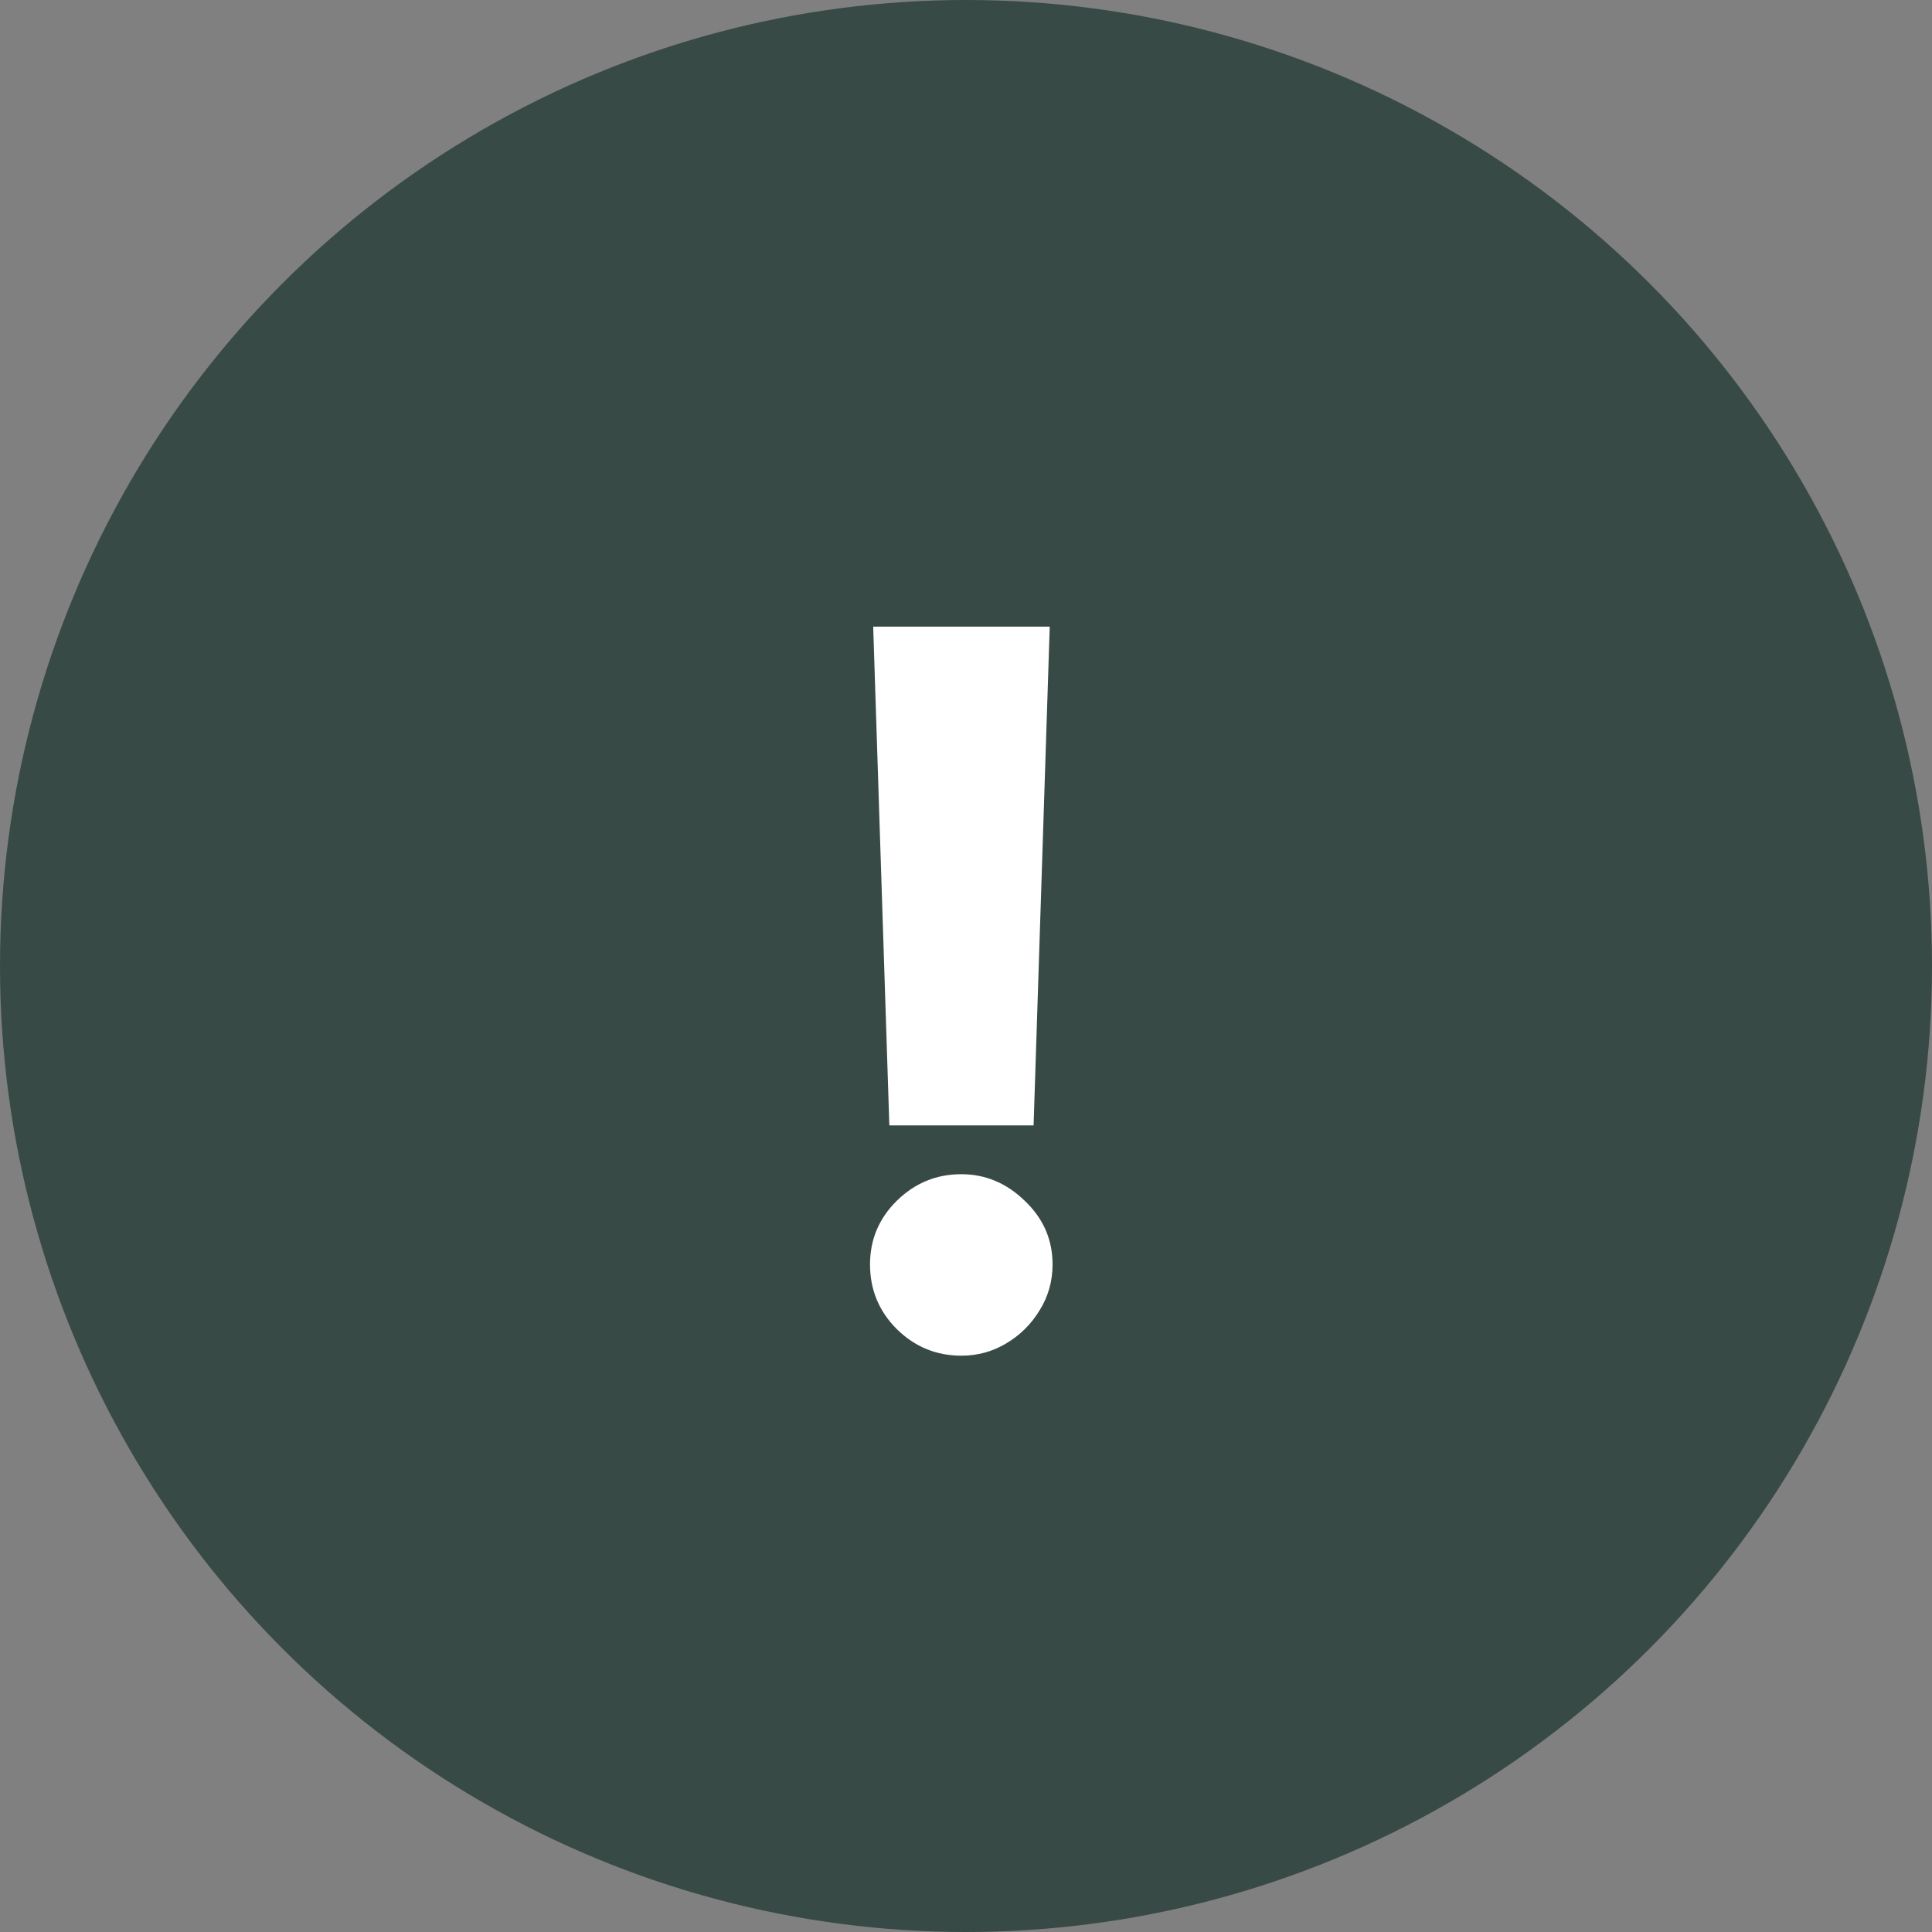
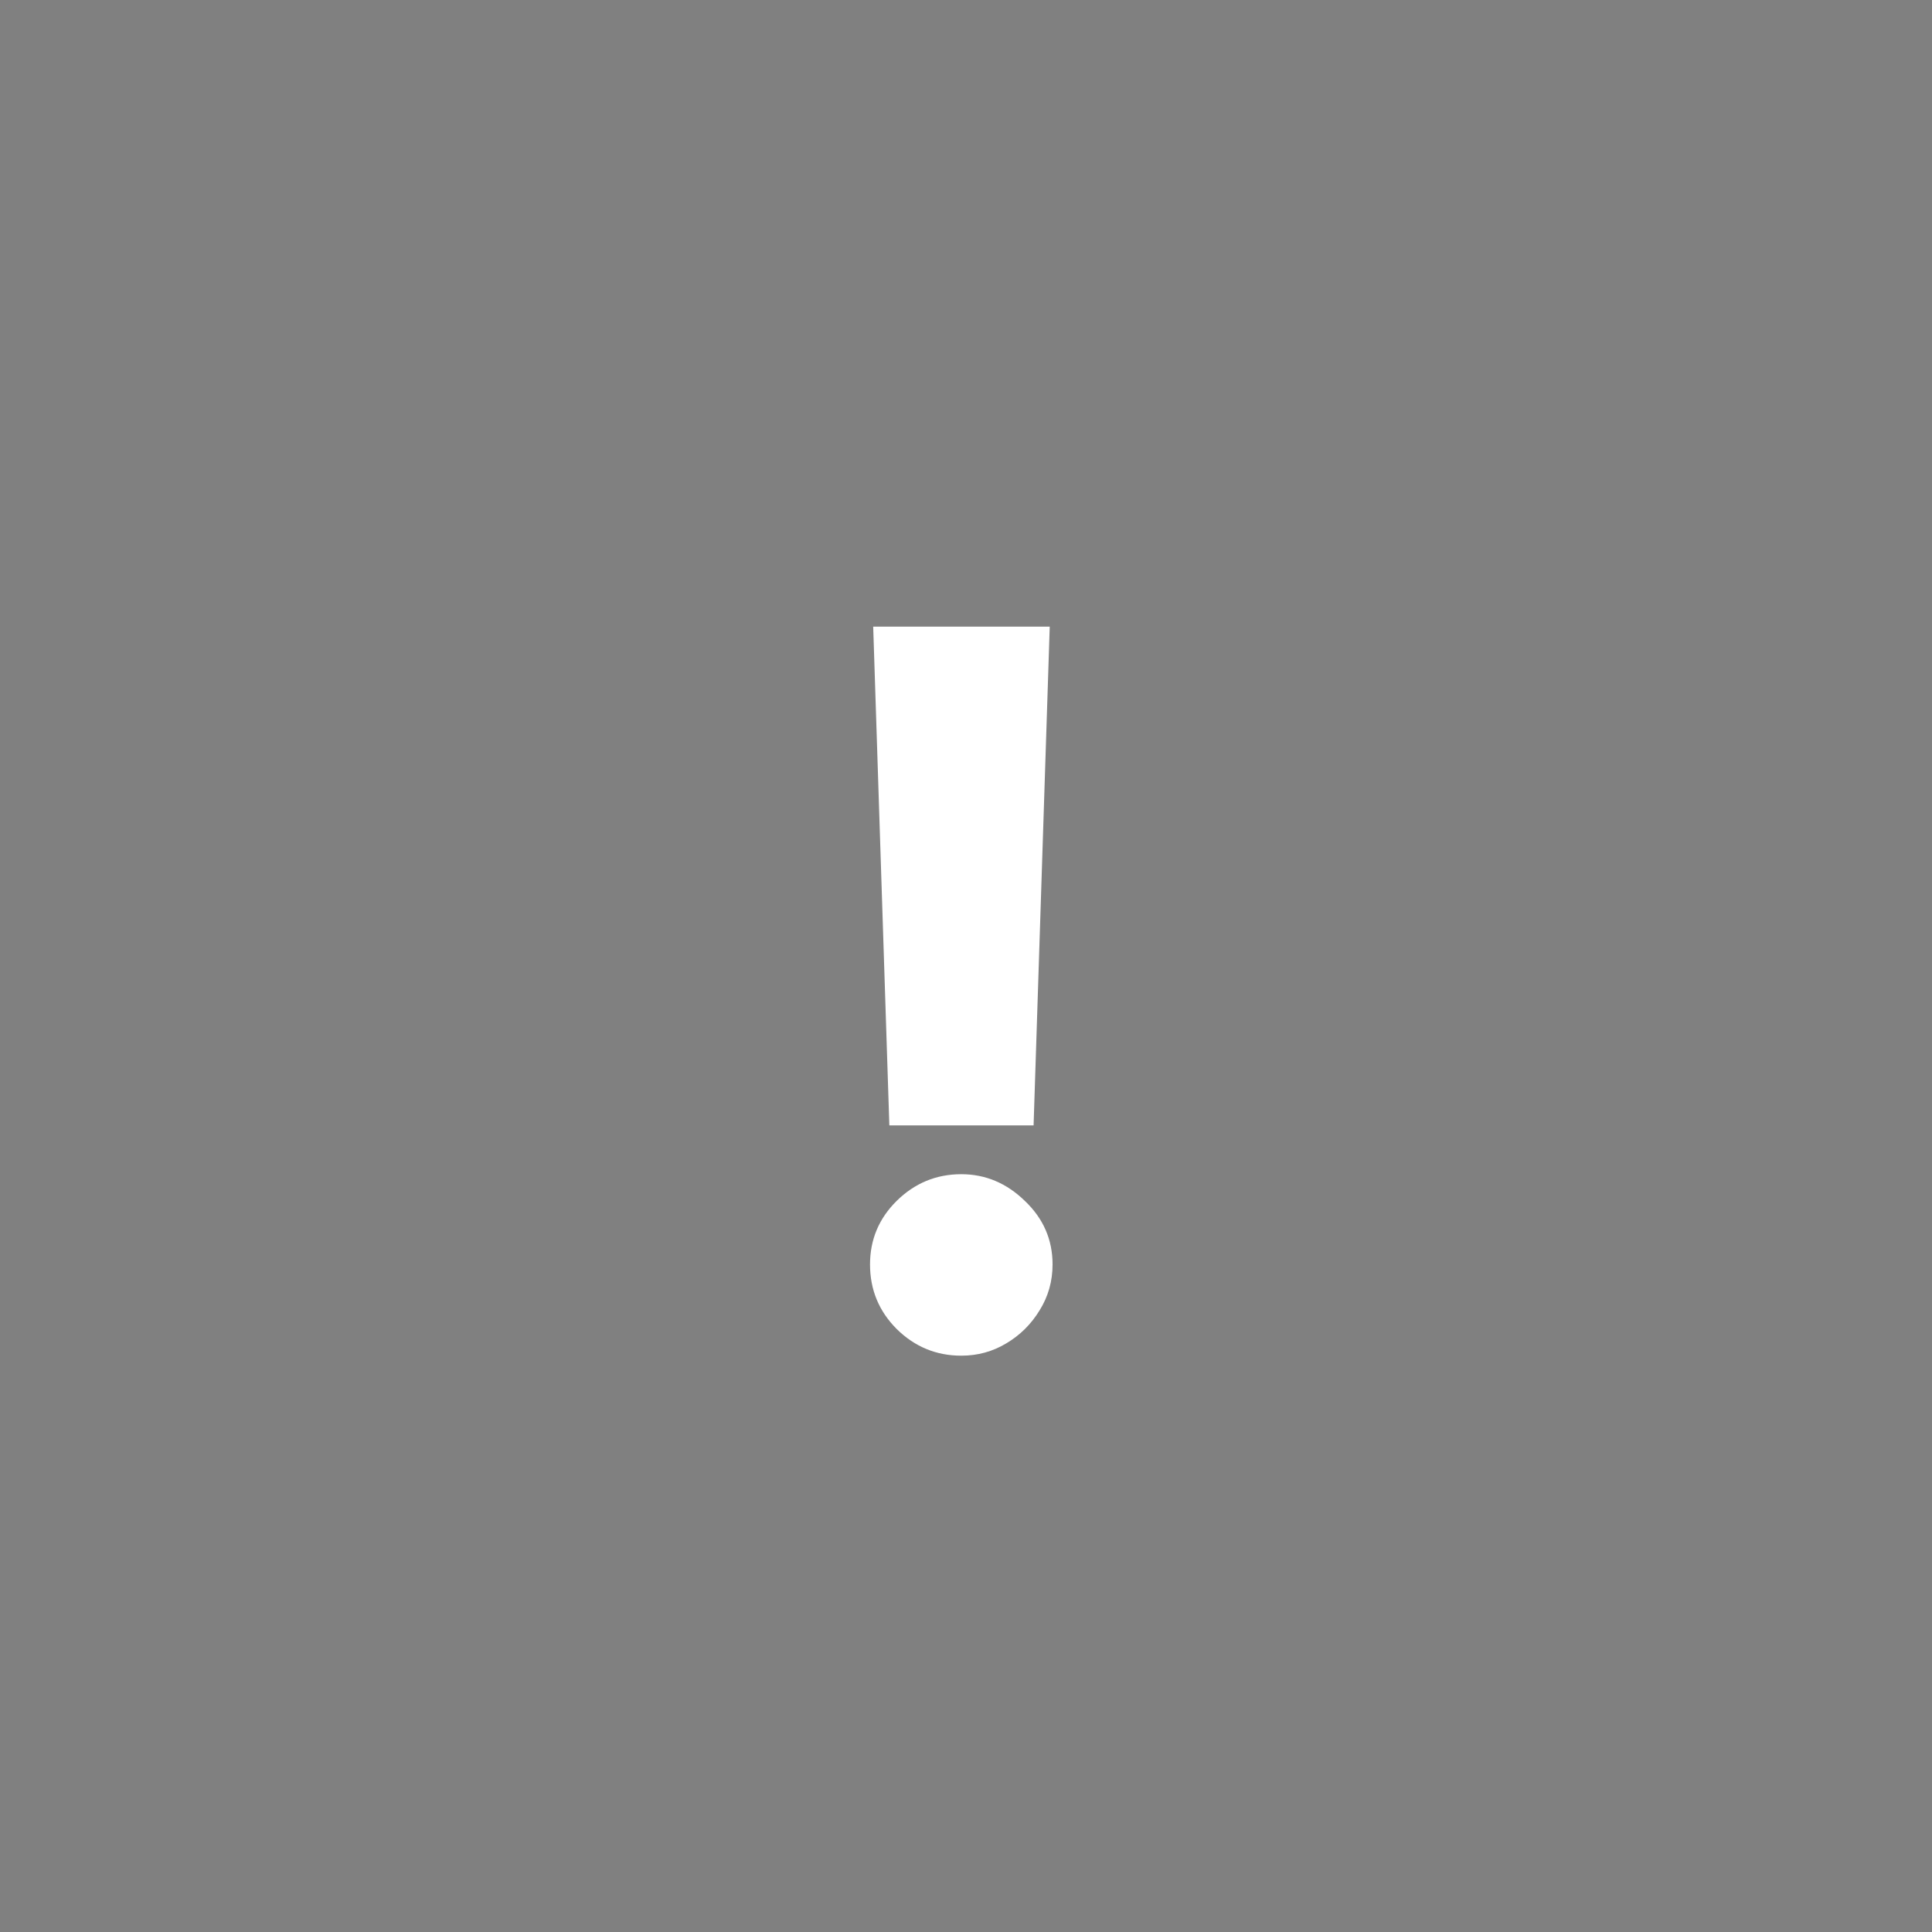
<svg xmlns="http://www.w3.org/2000/svg" width="56" height="56" viewBox="0 0 56 56" fill="none">
  <rect x="0" y="0" width="56" height="56" fill="#808080" stroke="none" />
-   <circle cx="28" cy="28" r="28" fill="#384A45" />
  <path d="M30.427 18.163L29.959 32.621H25.778L25.31 18.163H30.427ZM27.863 39.295C27.138 39.295 26.514 39.037 25.991 38.522C25.476 38.006 25.218 37.382 25.218 36.65C25.218 35.931 25.476 35.317 25.991 34.808C26.514 34.293 27.138 34.035 27.863 34.035C28.562 34.035 29.176 34.293 29.705 34.808C30.241 35.317 30.509 35.931 30.509 36.65C30.509 37.138 30.383 37.582 30.132 37.983C29.888 38.383 29.566 38.702 29.166 38.939C28.772 39.176 28.338 39.295 27.863 39.295Z" fill="white" />
</svg>